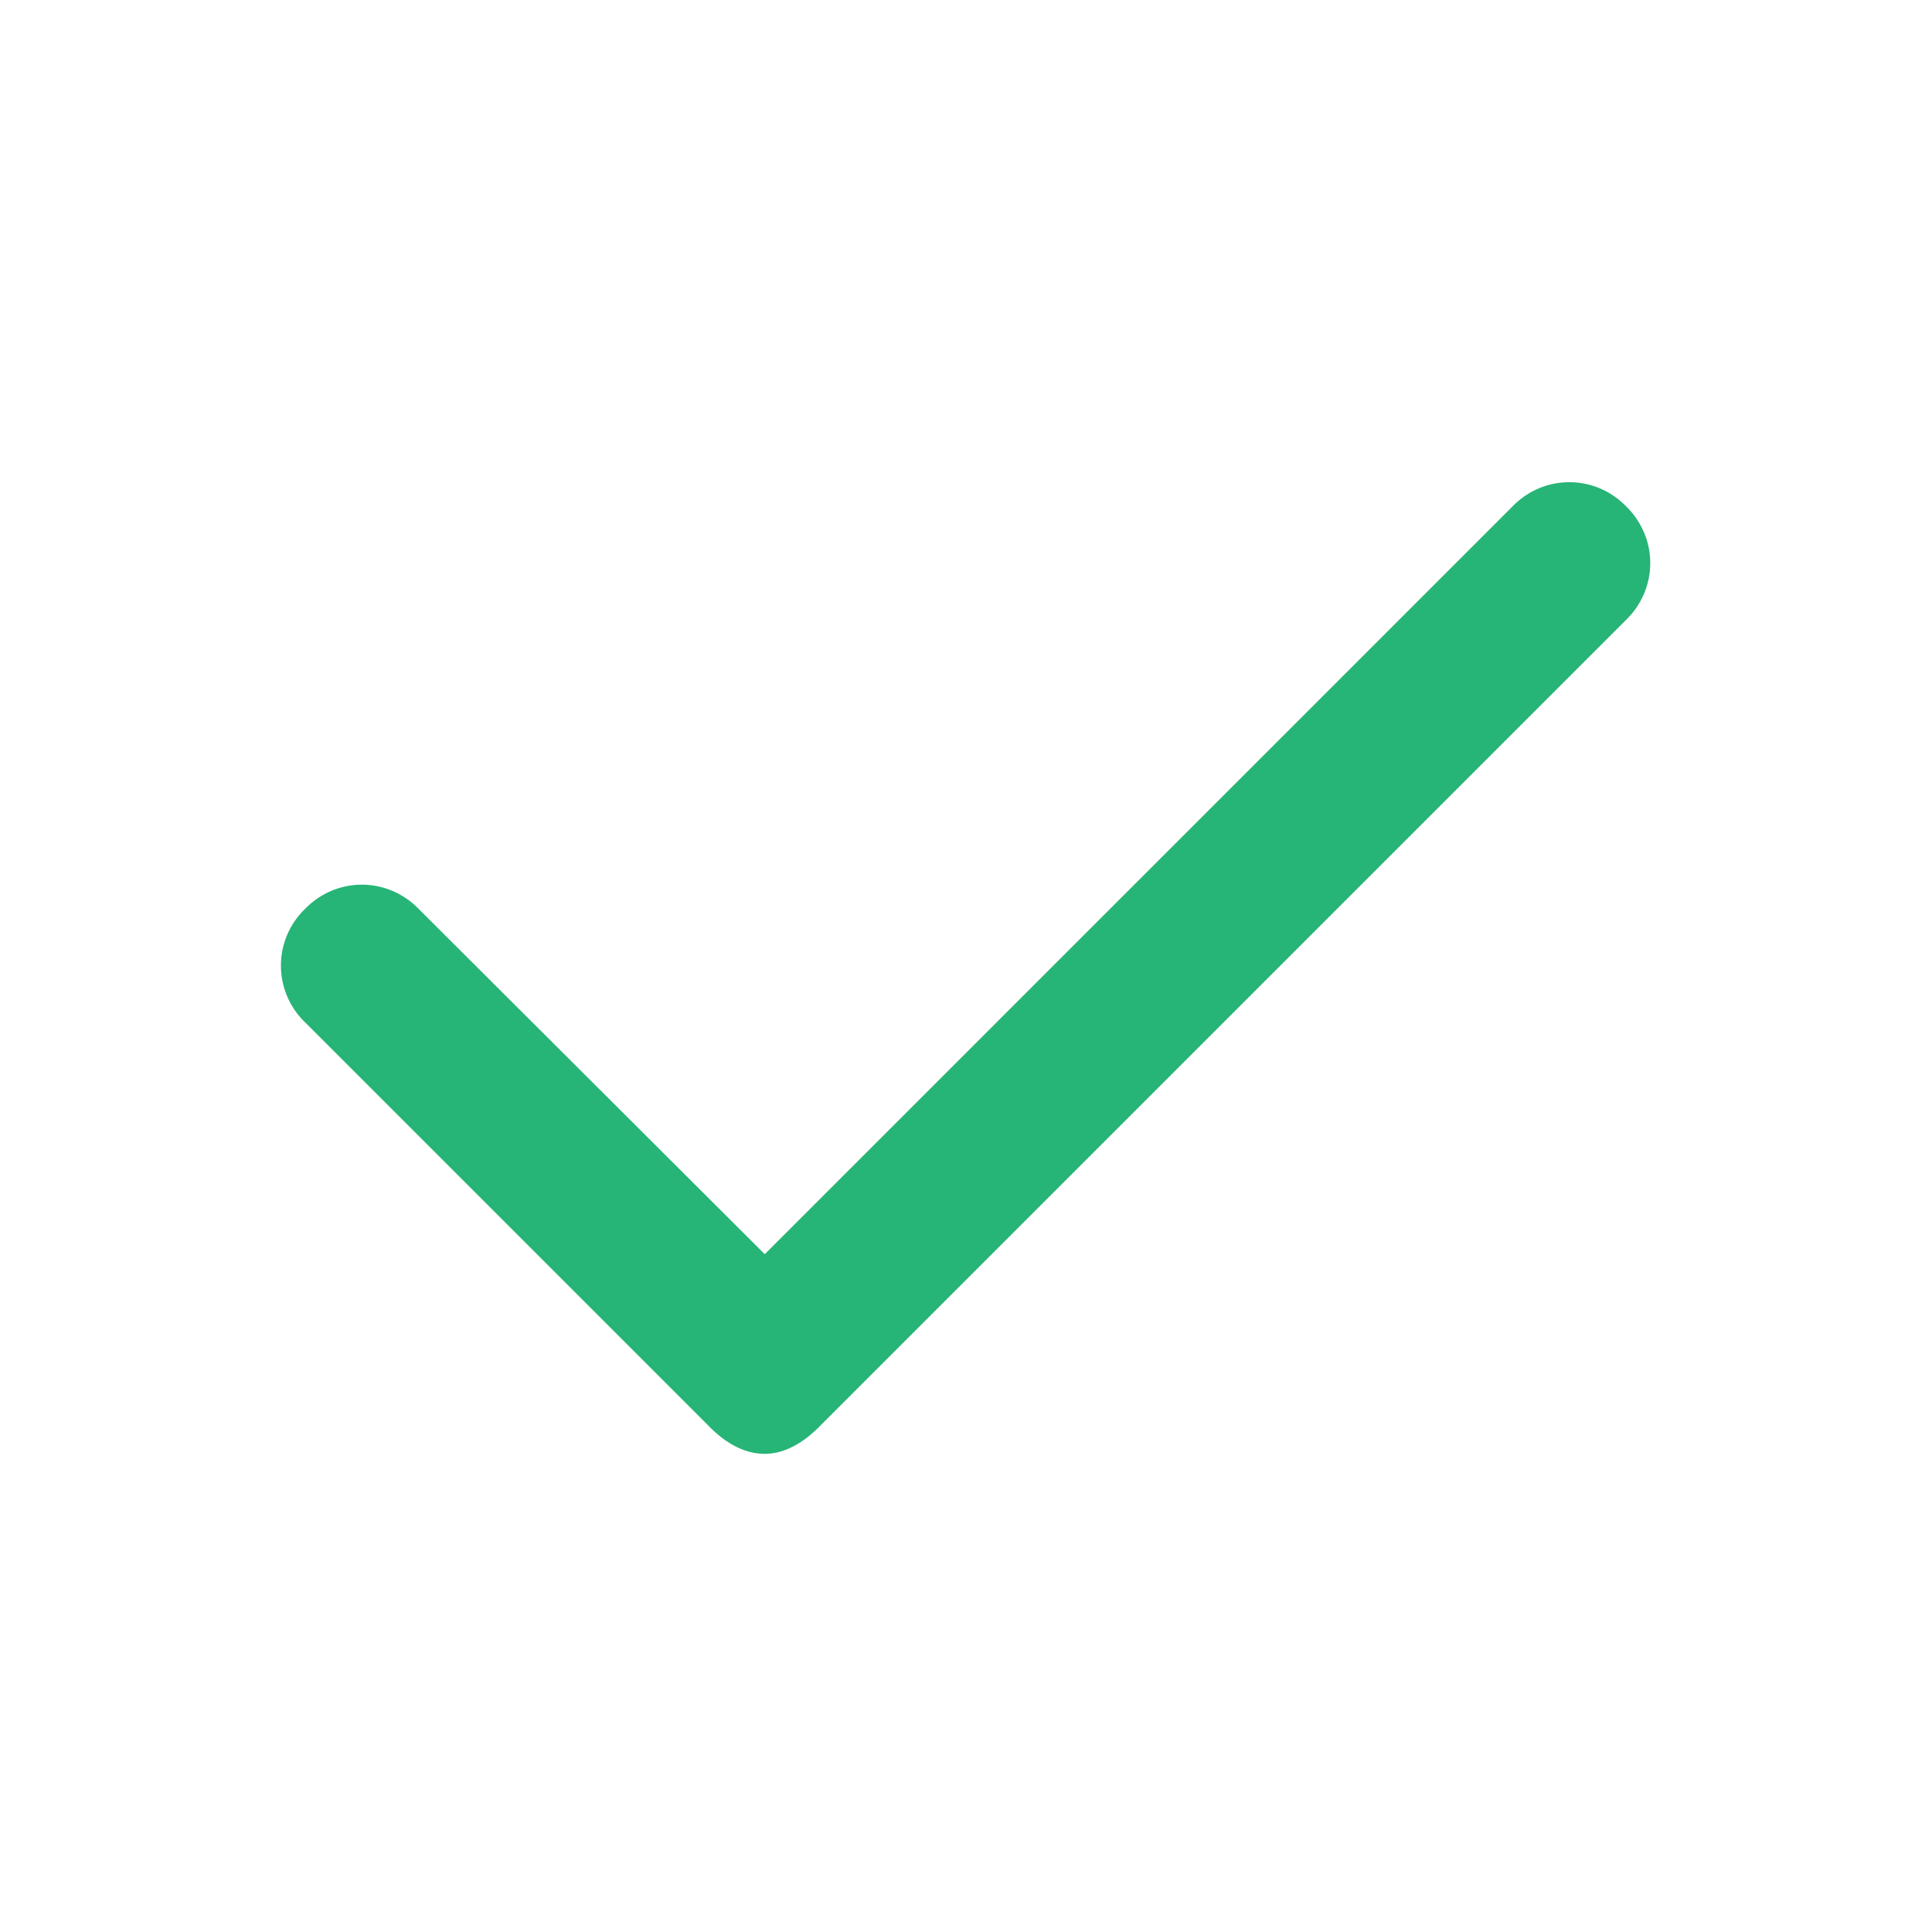
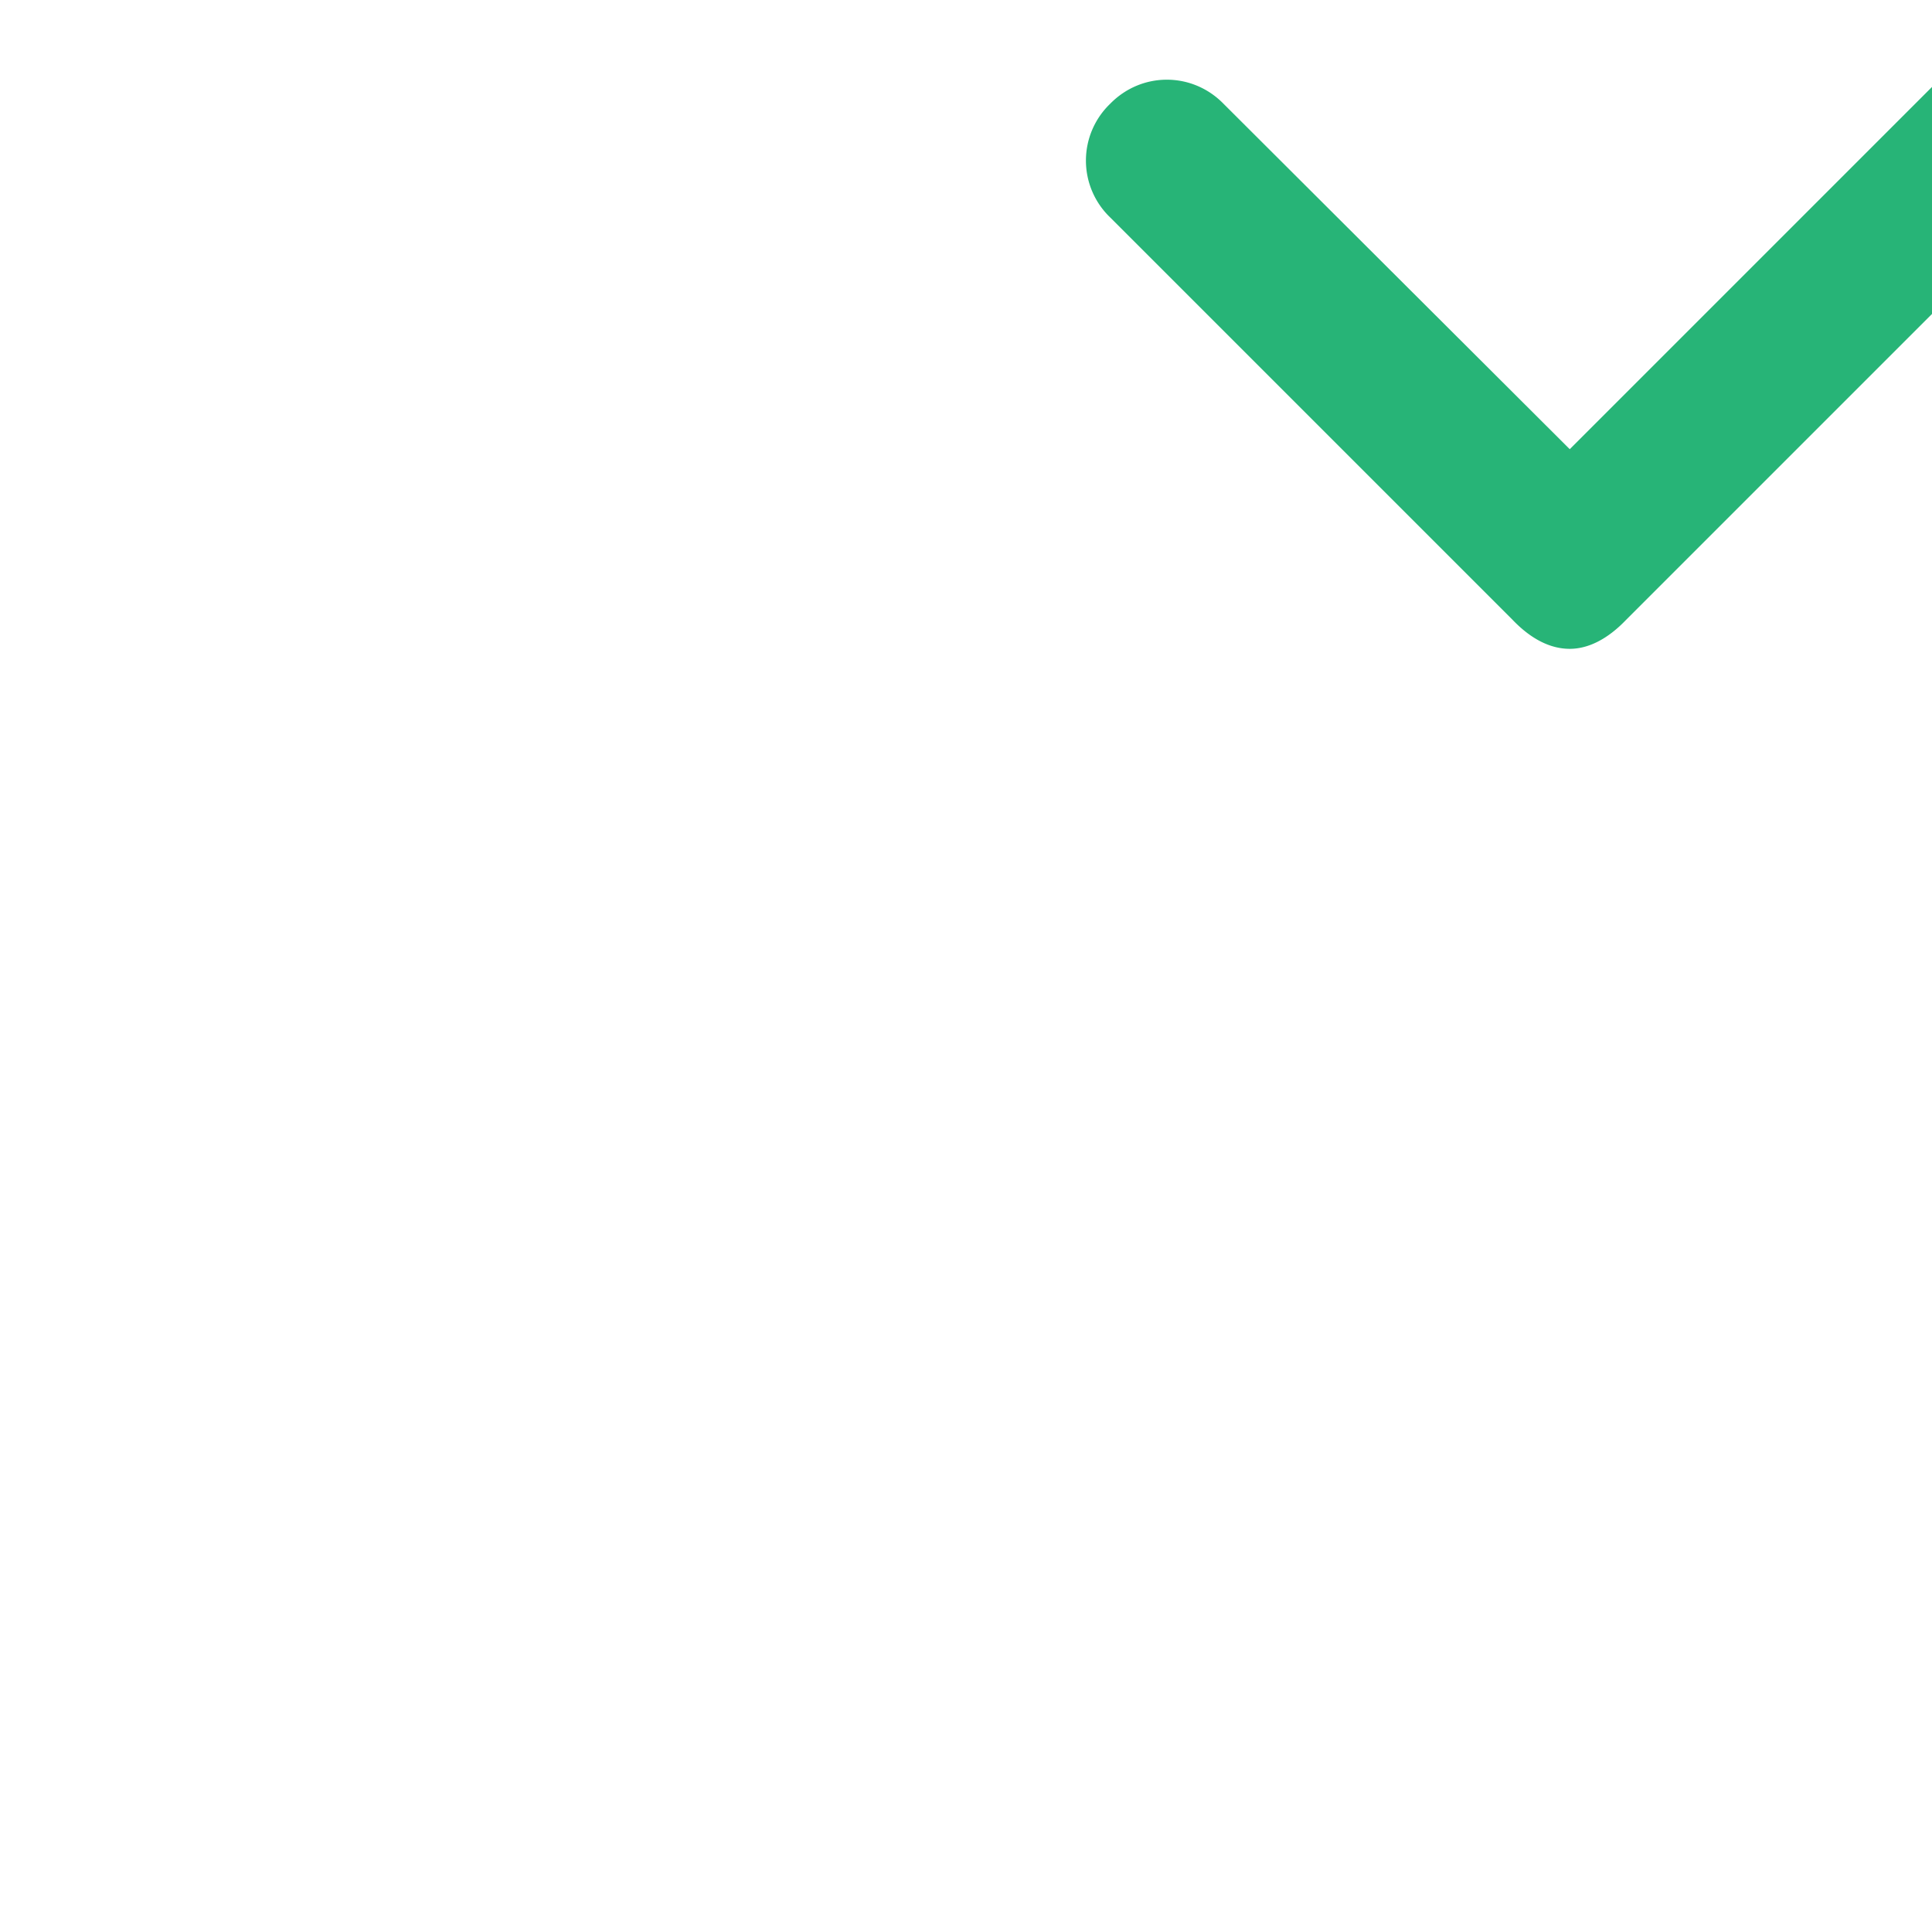
<svg xmlns="http://www.w3.org/2000/svg" width="24" height="24" viewBox="0 0 24 24" fill="#27B477">
-   <path d="M20.2 7.7l-10 10c-.23.24-.47.36-.7.36-.24 0-.48-.12-.71-.36l-5-5a.978.978 0 010-1.41c.39-.4 1.02-.4 1.41 0l4.3 4.29 9.29-9.29c.39-.4 1.02-.4 1.41 0 .4.39.4 1.02 0 1.41z" />
+   <path d="M20.2 7.7c-.23.24-.47.36-.7.36-.24 0-.48-.12-.71-.36l-5-5a.978.978 0 010-1.41c.39-.4 1.02-.4 1.41 0l4.3 4.29 9.29-9.29c.39-.4 1.02-.4 1.41 0 .4.39.4 1.02 0 1.41z" />
</svg>